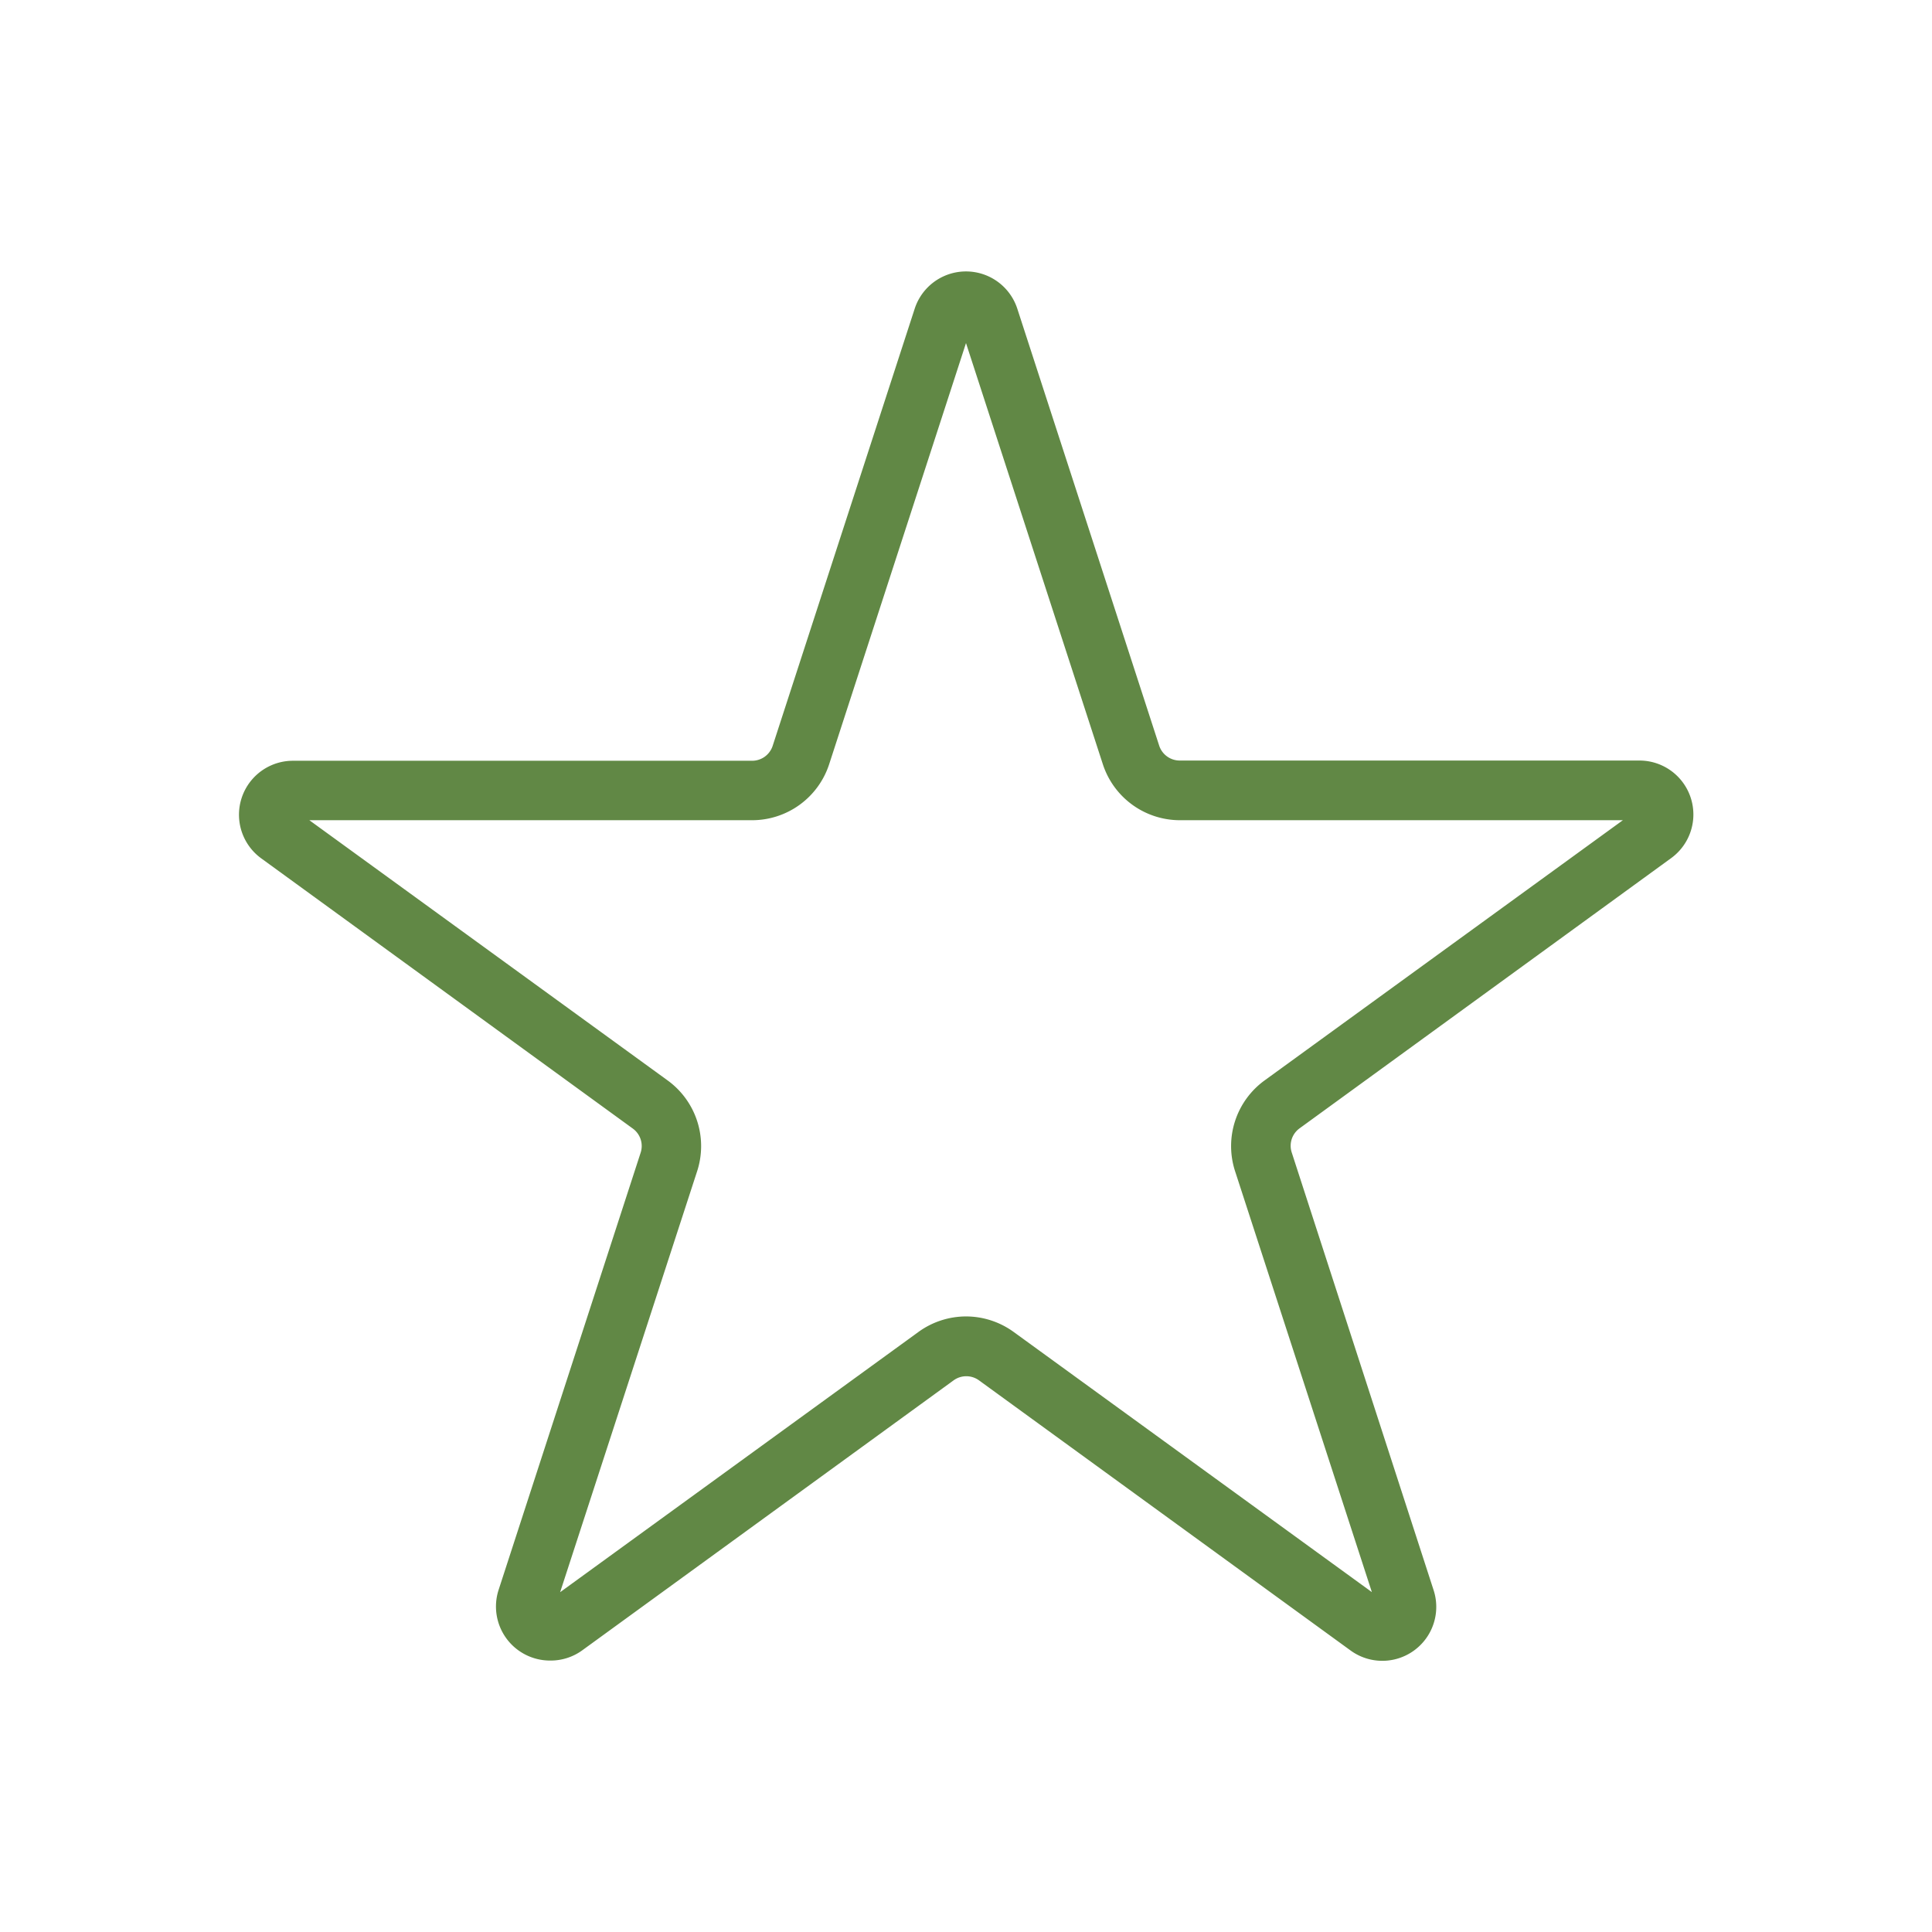
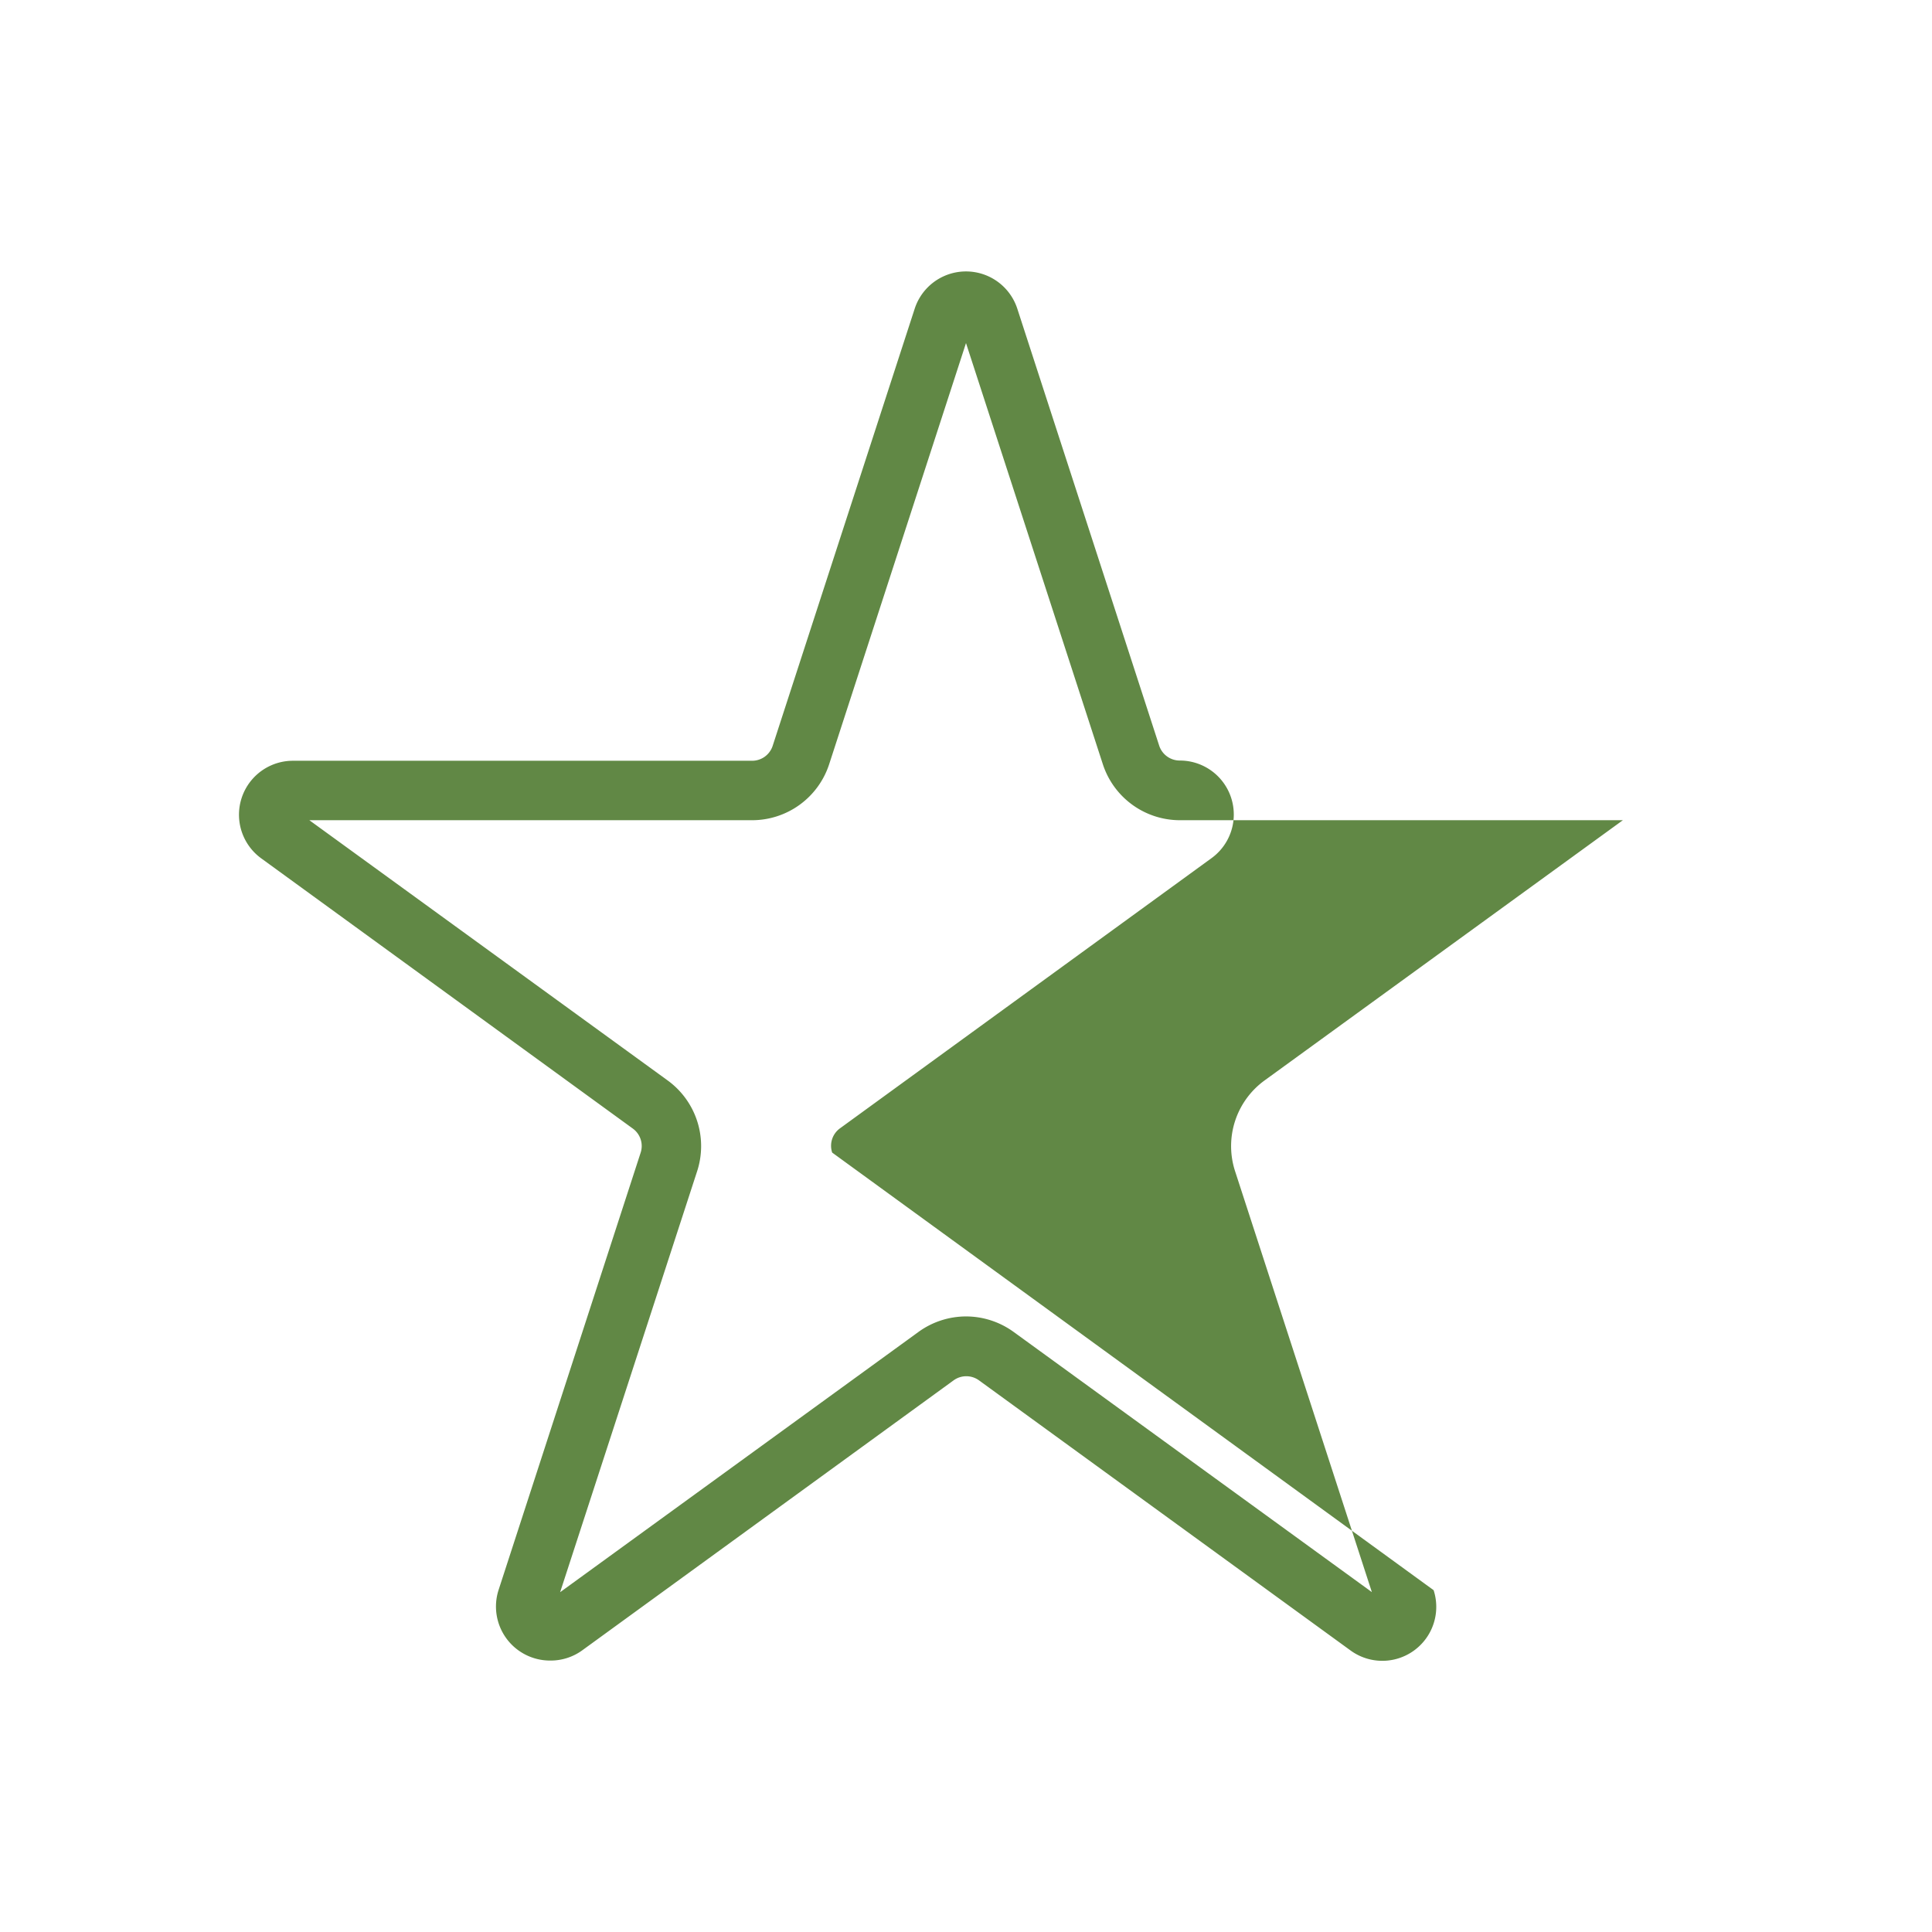
<svg xmlns="http://www.w3.org/2000/svg" viewBox="0 0 260 260">
  <defs>
    <style>.cls-1{fill:#618845;}</style>
  </defs>
  <title>K&amp;amp;L-ICONOS</title>
  <g id="Layer_1" data-name="Layer 1">
-     <path class="cls-1" d="M74,223.47a7.27,7.27,0,0,1-6.9-9.51l19.11-58.82a2.9,2.9,0,0,0-1.06-3.27l-50-36.36a7.26,7.26,0,0,1,4.27-13.13H101.2a2.91,2.91,0,0,0,2.78-2L123.1,41.53a7.26,7.26,0,0,1,13.8,0L156,100.35a2.91,2.91,0,0,0,2.78,2h61.85a7.26,7.26,0,0,1,4.27,13.13l-50,36.36a2.9,2.9,0,0,0-1.06,3.27L192.93,214a7.26,7.26,0,0,1-11.17,8.12l-50-36.35a2.91,2.91,0,0,0-3.44,0l-50,36.35A7.23,7.23,0,0,1,74,223.47Zm56-46.31a10.93,10.93,0,0,1,6.43,2.1l48.19,35-18.41-56.65a10.92,10.92,0,0,1,4-12.23l48.19-35H158.8a10.91,10.91,0,0,1-10.39-7.55L130,46.17l-18.41,56.66a10.91,10.91,0,0,1-10.39,7.55H41.63l48.19,35a10.92,10.92,0,0,1,4,12.23L75.38,214.27l48.19-35A10.93,10.93,0,0,1,130,177.16ZM129.3,44Z" />
+     <path class="cls-1" d="M74,223.47a7.27,7.27,0,0,1-6.9-9.51l19.11-58.82a2.9,2.9,0,0,0-1.06-3.27l-50-36.36a7.26,7.26,0,0,1,4.27-13.13H101.2a2.91,2.91,0,0,0,2.78-2L123.1,41.53a7.26,7.26,0,0,1,13.8,0L156,100.35a2.91,2.91,0,0,0,2.78,2a7.26,7.26,0,0,1,4.27,13.13l-50,36.36a2.9,2.9,0,0,0-1.06,3.27L192.93,214a7.26,7.26,0,0,1-11.17,8.12l-50-36.35a2.91,2.91,0,0,0-3.44,0l-50,36.35A7.23,7.23,0,0,1,74,223.47Zm56-46.31a10.93,10.93,0,0,1,6.43,2.1l48.19,35-18.41-56.65a10.92,10.92,0,0,1,4-12.23l48.19-35H158.8a10.91,10.91,0,0,1-10.39-7.55L130,46.17l-18.41,56.66a10.91,10.91,0,0,1-10.39,7.55H41.63l48.19,35a10.92,10.92,0,0,1,4,12.23L75.38,214.27l48.19-35A10.93,10.93,0,0,1,130,177.16ZM129.3,44Z" />
  </g>
</svg>